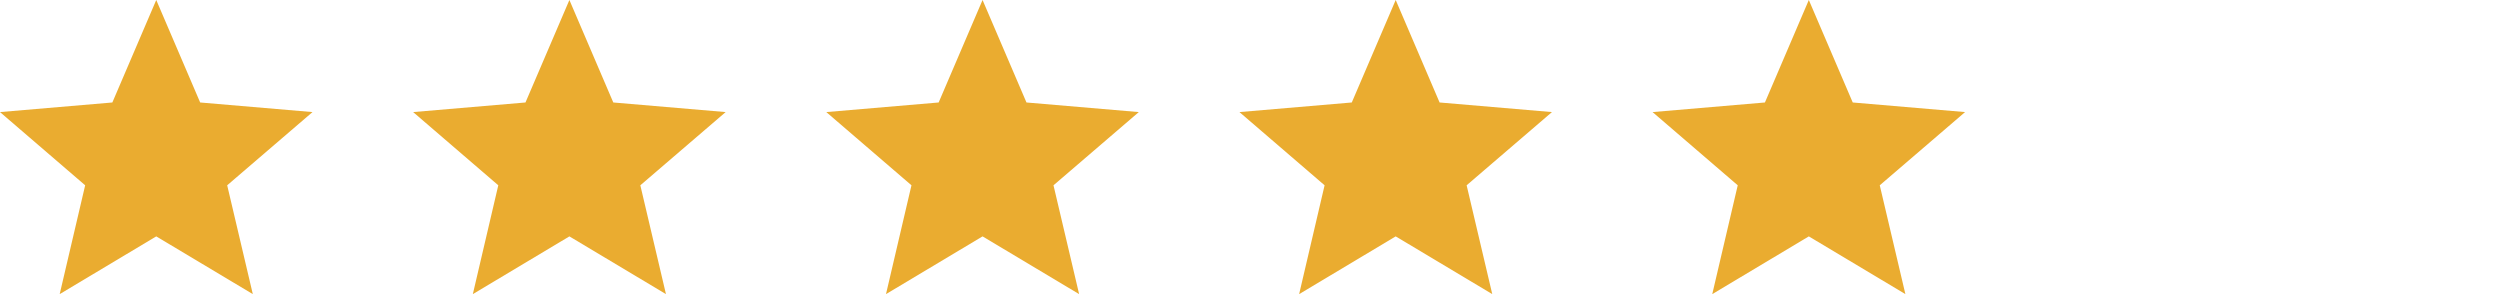
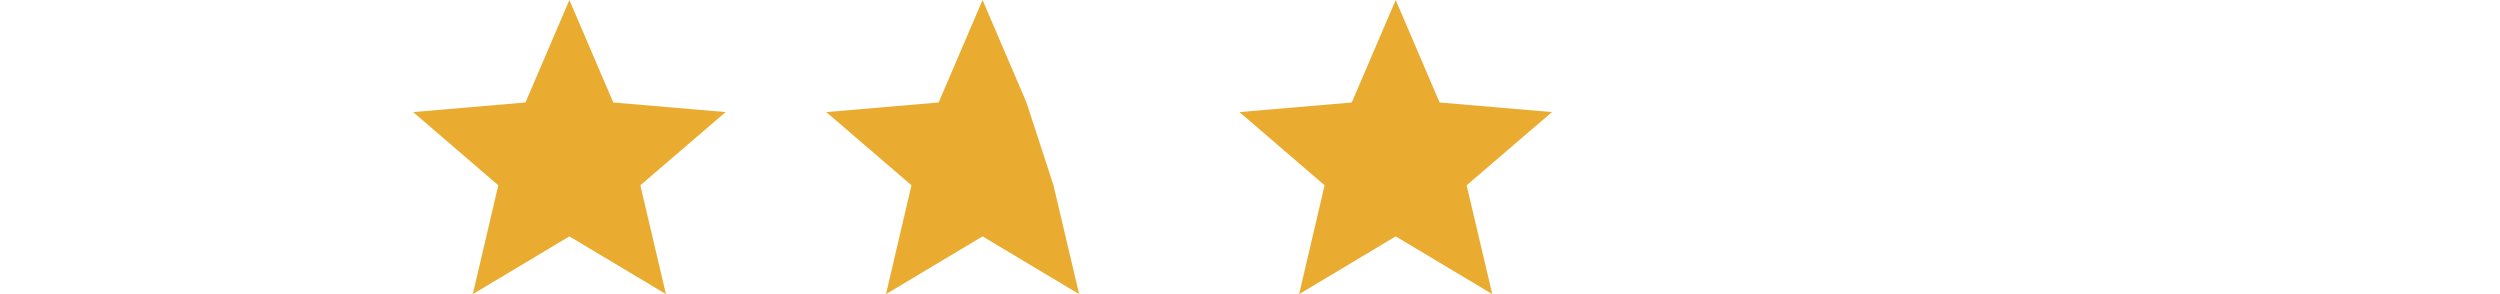
<svg xmlns="http://www.w3.org/2000/svg" width="136" height="16" viewBox="0 0 136 16" fill="none">
-   <path d="M8.5 12.859L13.753 16L12.359 10.08L17 6.097L10.889 5.575L8.5 0L6.112 5.575L0 6.097L4.633 10.08L3.247 16L8.5 12.859Z" fill="#EAAC30" />
  <path d="M30.975 12.859L36.228 16L34.834 10.08L39.475 6.097L33.363 5.575L30.975 0L28.586 5.575L22.475 6.097L27.107 10.08L25.722 16L30.975 12.859Z" fill="#EAAC30" />
-   <path d="M53.451 12.859L58.704 16L57.31 10.08L61.951 6.097L55.84 5.575L53.451 0L51.063 5.575L44.951 6.097L49.584 10.08L48.198 16L53.451 12.859Z" fill="#EAAC30" />
+   <path d="M53.451 12.859L58.704 16L57.31 10.08L55.84 5.575L53.451 0L51.063 5.575L44.951 6.097L49.584 10.08L48.198 16L53.451 12.859Z" fill="#EAAC30" />
  <path d="M75.926 12.859L81.179 16L79.785 10.08L84.426 6.097L78.314 5.575L75.926 0L73.537 5.575L67.426 6.097L72.058 10.08L70.673 16L75.926 12.859Z" fill="#EAAC30" />
-   <path d="M98.4 12.859L103.653 16L102.259 10.08L106.9 6.097L100.789 5.575L98.4 0L96.012 5.575L89.9 6.097L94.533 10.08L93.147 16L98.4 12.859Z" fill="#EAAC30" />
</svg>